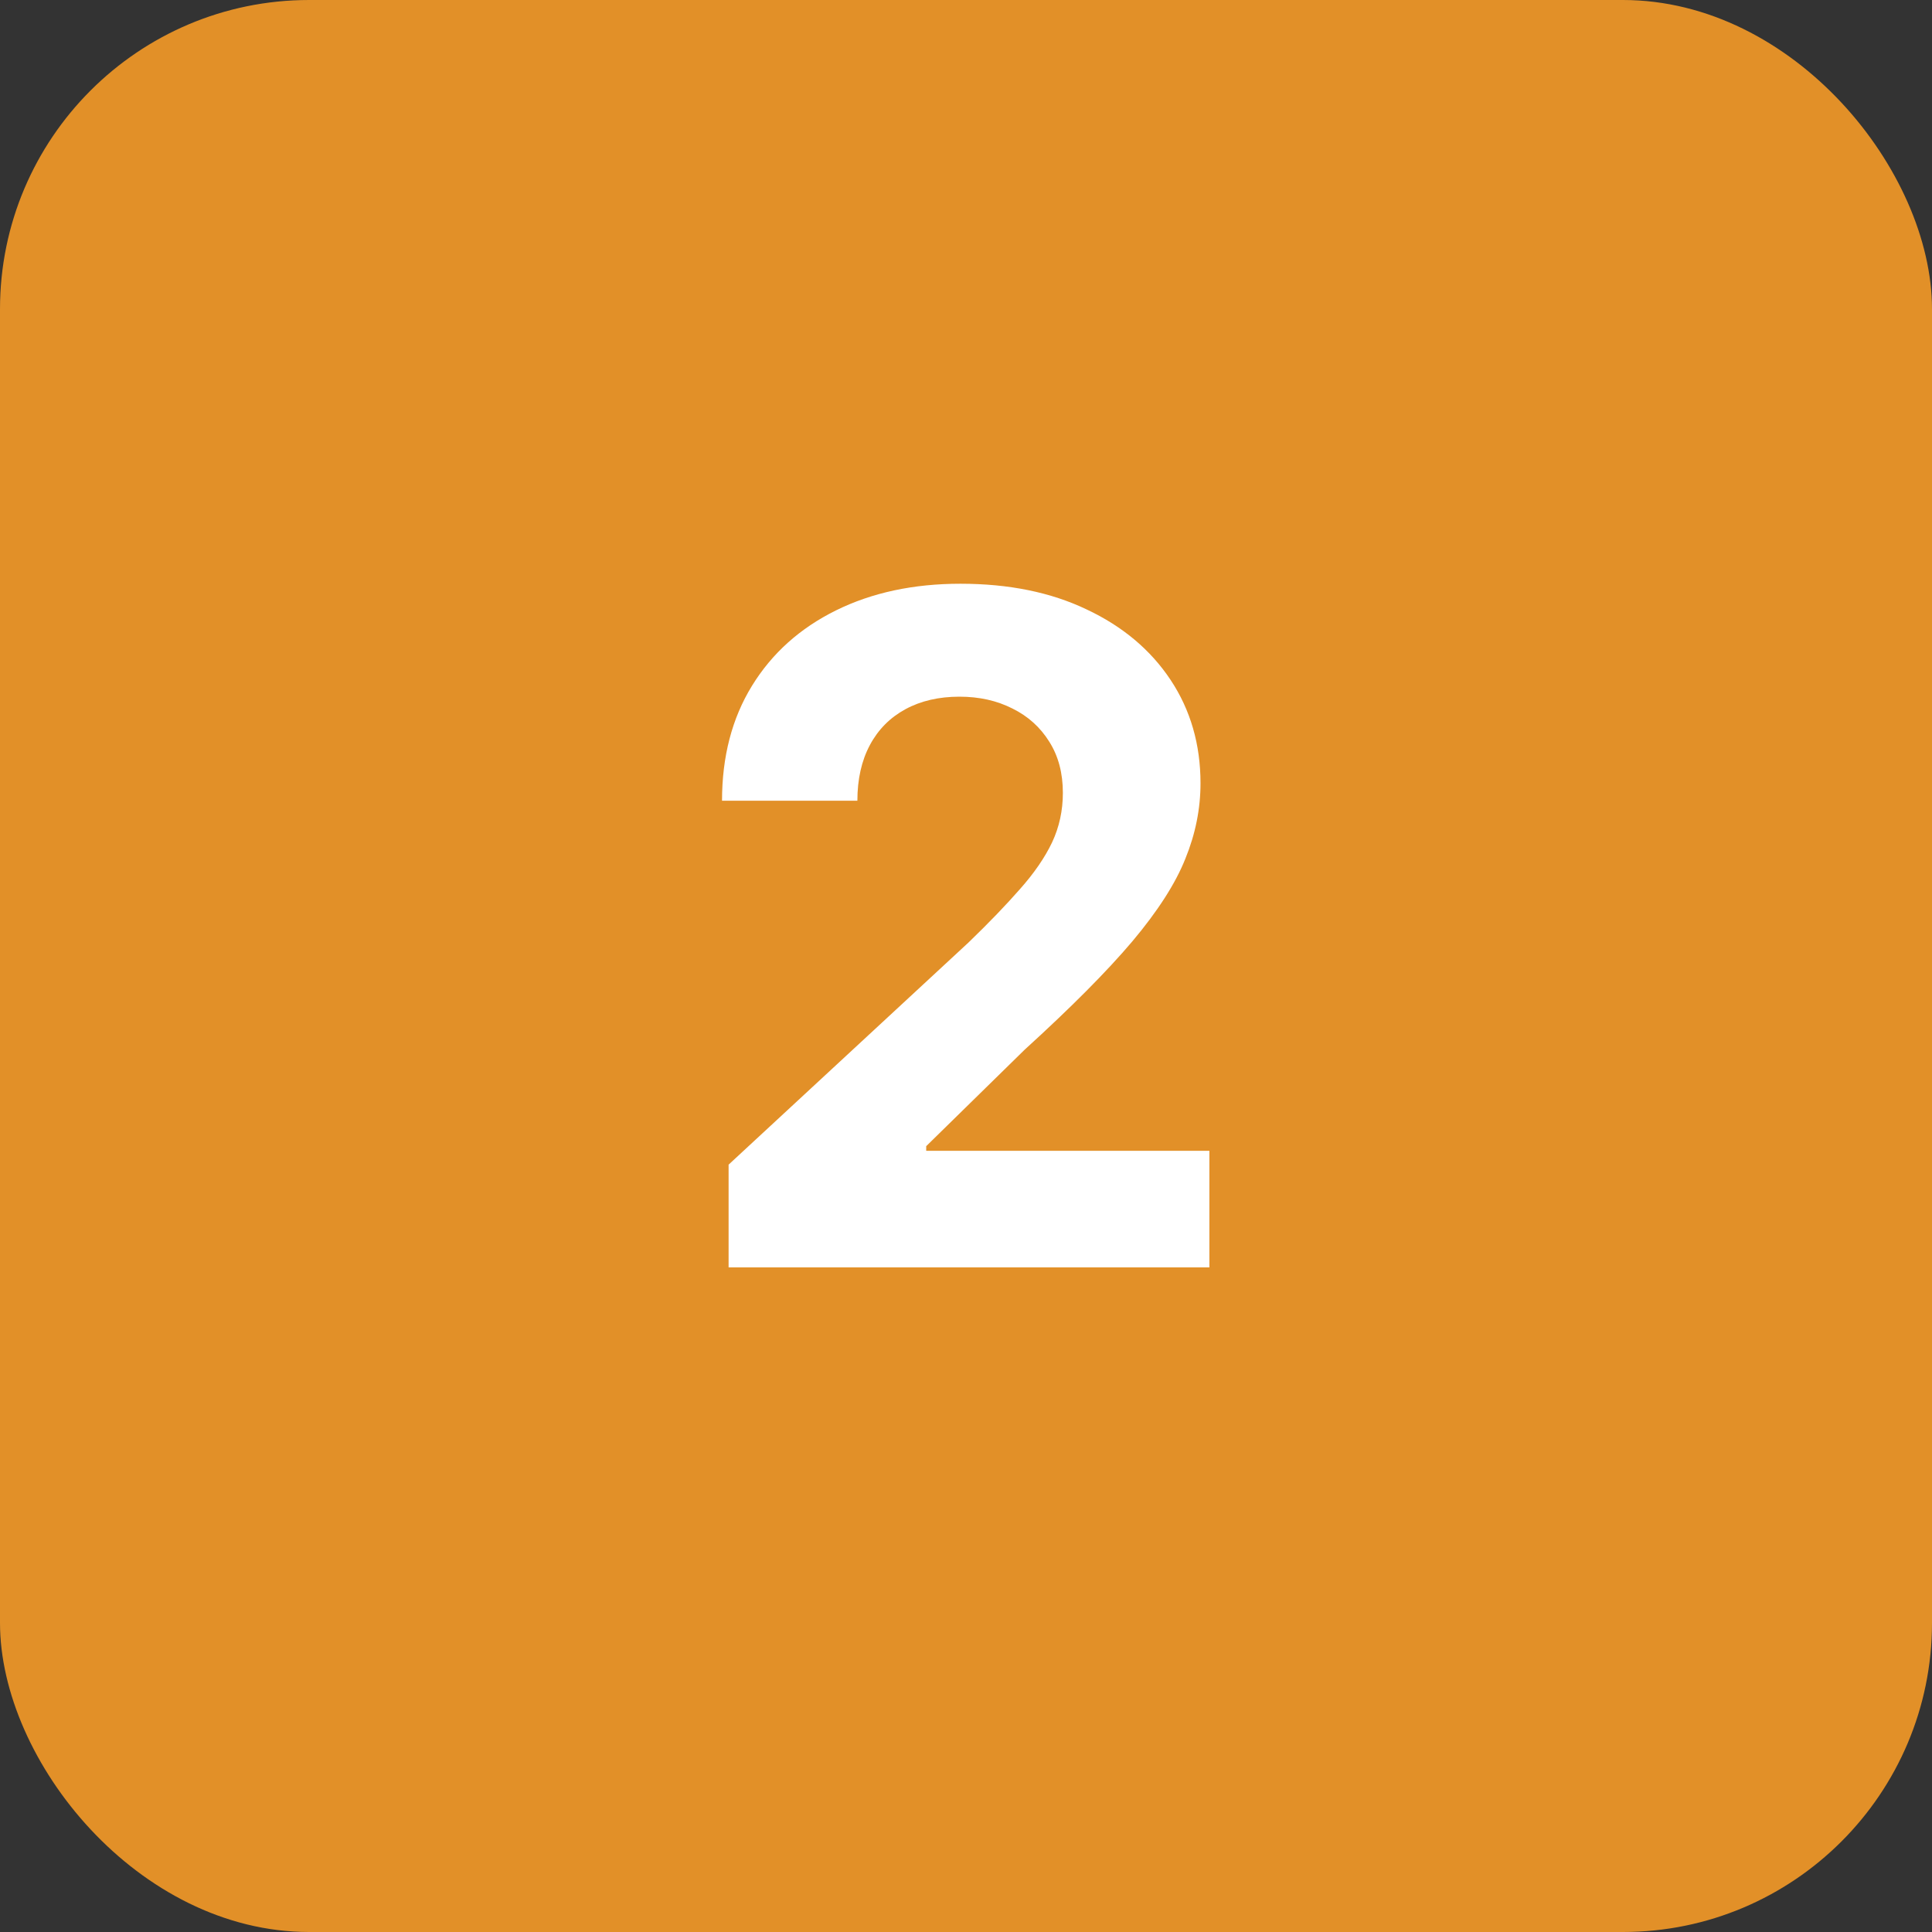
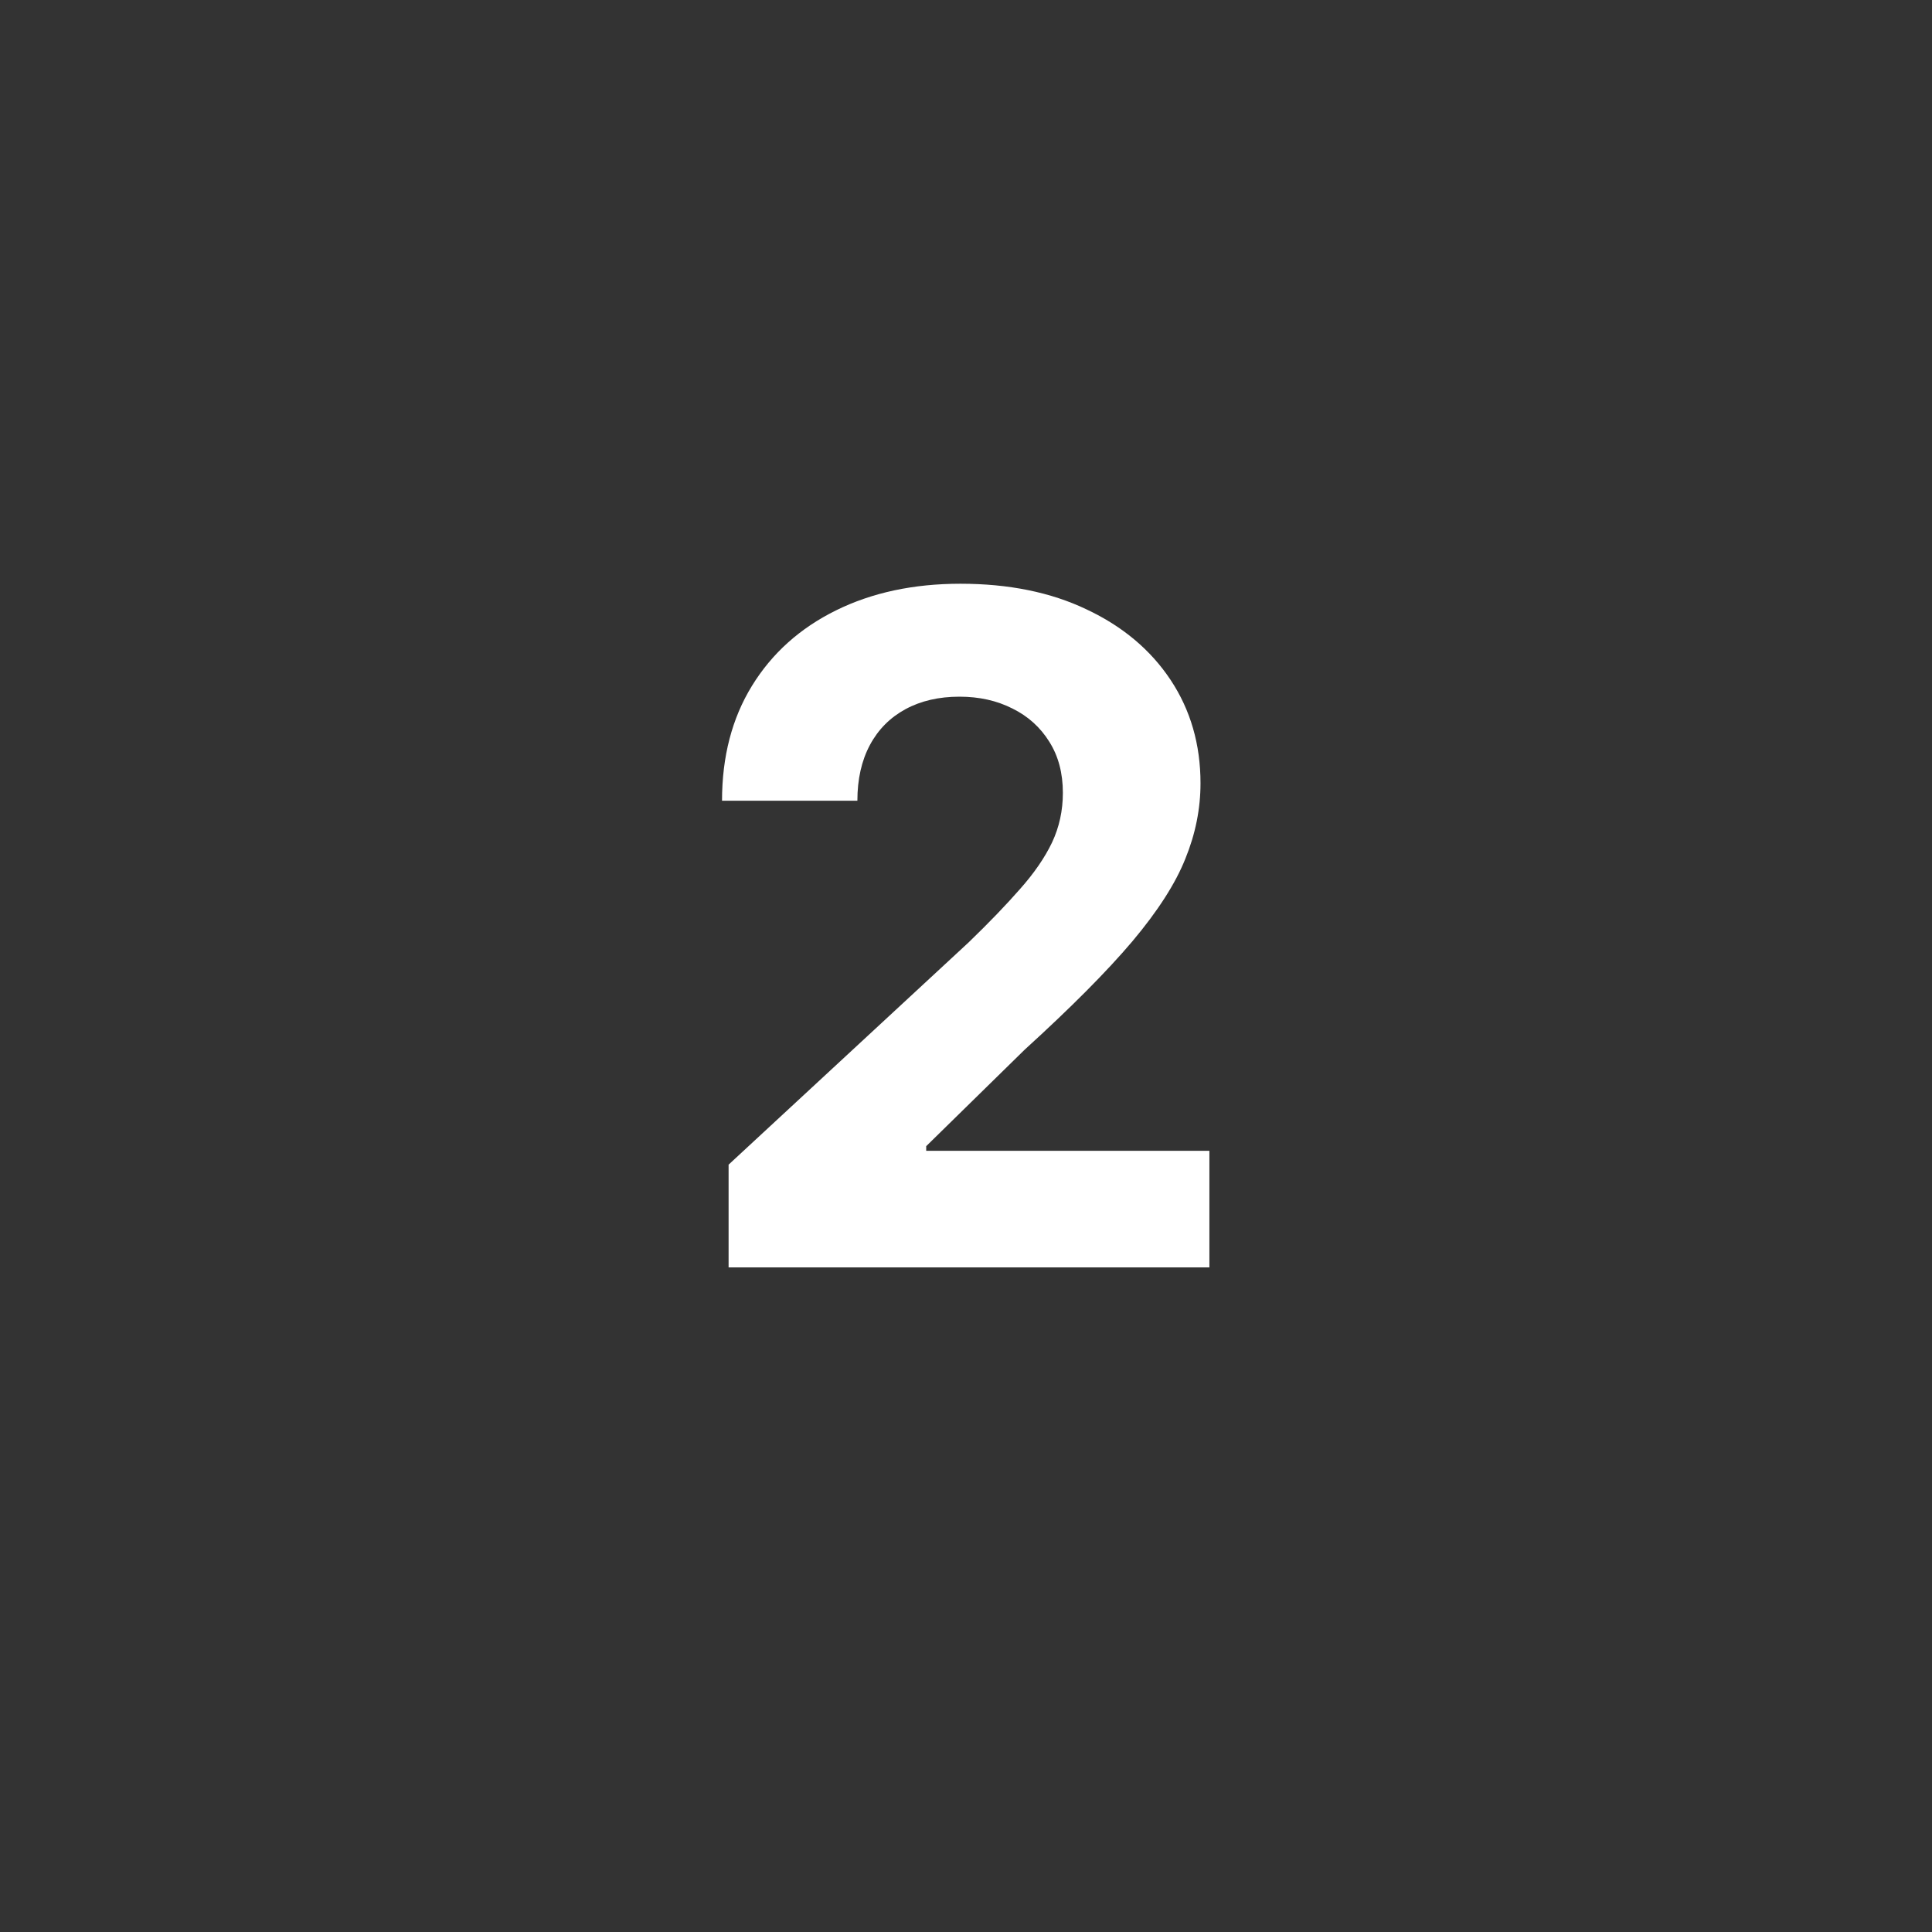
<svg xmlns="http://www.w3.org/2000/svg" width="50" height="50" viewBox="0 0 50 50" fill="none">
  <rect x="0" y="0" width="50" height="50" fill="#333333" stroke="none" />
-   <rect width="50" height="50" rx="8" fill="#E29028" />
  <path d="M18.856 32.8V30.141L25.069 24.388C25.598 23.877 26.041 23.416 26.399 23.007C26.762 22.598 27.038 22.198 27.226 21.805C27.413 21.408 27.507 20.979 27.507 20.519C27.507 20.007 27.39 19.567 27.157 19.198C26.924 18.823 26.606 18.536 26.203 18.337C25.799 18.132 25.342 18.03 24.831 18.03C24.297 18.03 23.831 18.138 23.433 18.354C23.035 18.57 22.728 18.879 22.512 19.283C22.297 19.686 22.189 20.166 22.189 20.723H18.686C18.686 19.581 18.944 18.59 19.461 17.749C19.978 16.908 20.703 16.257 21.635 15.797C22.566 15.337 23.64 15.107 24.856 15.107C26.106 15.107 27.194 15.328 28.12 15.771C29.052 16.209 29.777 16.817 30.294 17.595C30.811 18.374 31.069 19.266 31.069 20.271C31.069 20.93 30.939 21.581 30.677 22.223C30.422 22.865 29.964 23.578 29.305 24.362C28.646 25.141 27.717 26.075 26.518 27.166L23.97 29.663V29.783H31.299V32.8H18.856Z" fill="white" />
</svg>